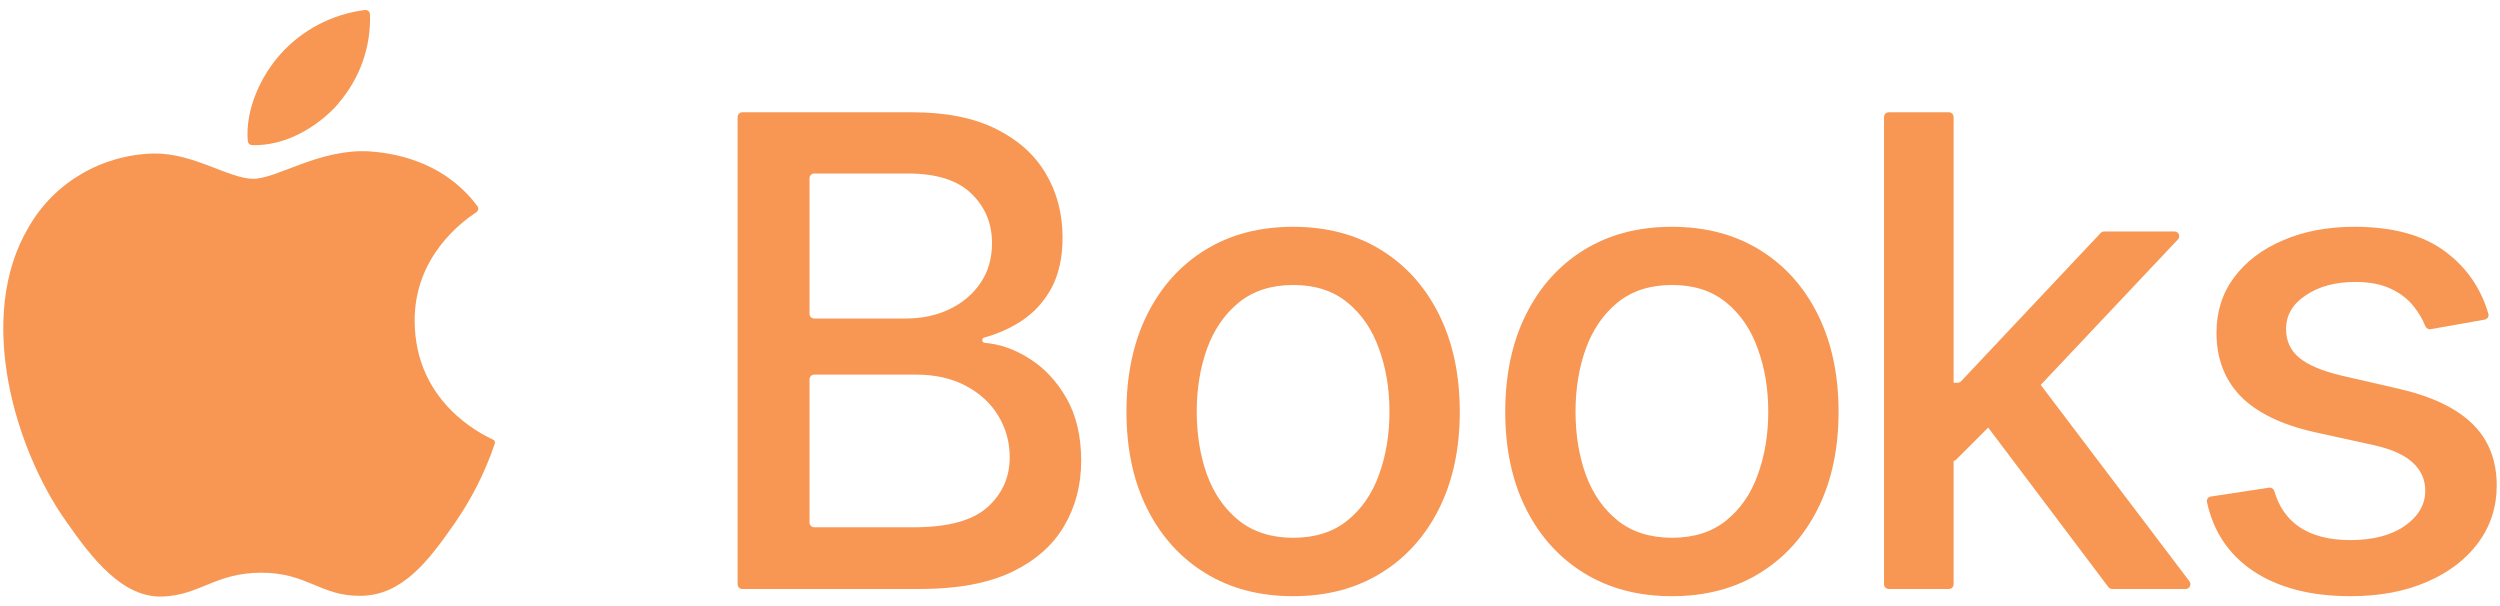
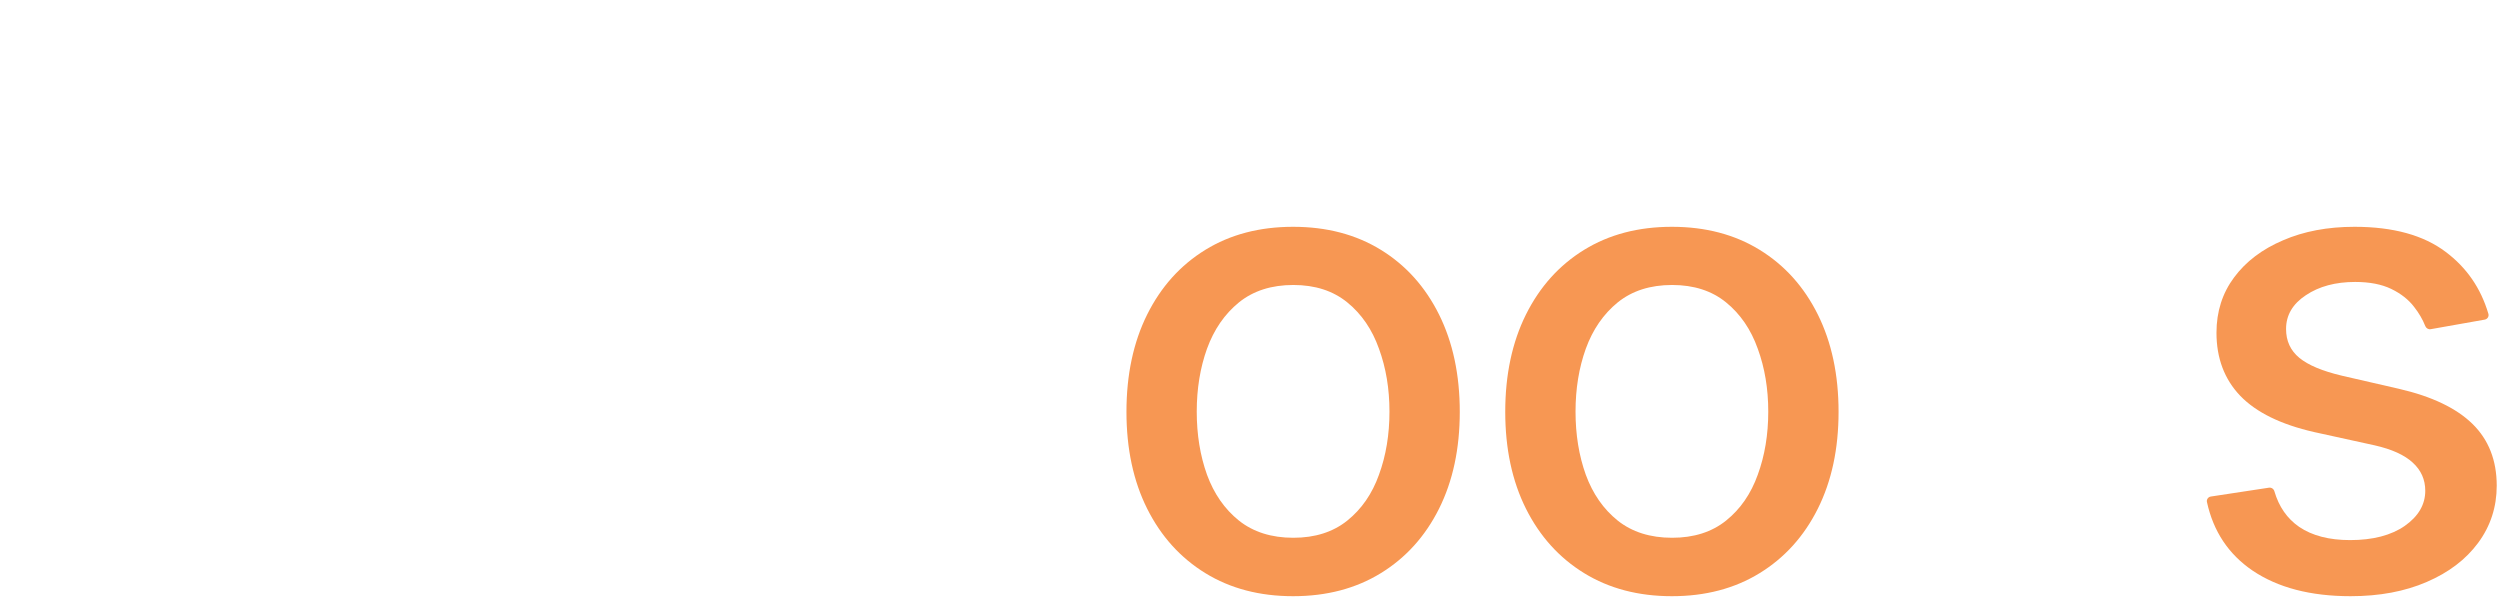
<svg xmlns="http://www.w3.org/2000/svg" width="132" height="32" viewBox="0 0 132 32" fill="none">
-   <path d="M17.867 5.471C16.767 6.715 15.049 7.725 13.305 7.662C13.188 7.658 13.093 7.567 13.083 7.45C12.937 5.75 13.809 3.975 14.797 2.872C15.941 1.582 17.534 0.749 19.266 0.528C19.405 0.51 19.528 0.614 19.533 0.754C19.596 2.472 19 4.154 17.854 5.471M21.894 16.985C21.894 16.985 21.894 16.985 21.894 16.985C21.859 13.563 24.391 11.706 25.144 11.21C25.257 11.135 25.286 10.989 25.205 10.881C23.317 8.358 20.5 8.068 19.506 7.992C16.875 7.84 14.627 9.441 13.368 9.441C12.109 9.441 10.197 8.07 8.116 8.105C5.364 8.171 2.855 9.645 1.522 11.979C-1.306 16.708 0.776 23.719 3.52 27.57C4.852 29.474 6.464 31.572 8.582 31.498C10.58 31.421 11.37 30.239 13.804 30.239C16.239 30.239 16.945 31.498 19.063 31.459C21.264 31.433 22.653 29.568 23.985 27.66C24.898 26.352 25.618 24.926 26.124 23.424C26.154 23.334 26.12 23.252 26.034 23.212C25.301 22.875 21.93 21.174 21.894 16.985C21.894 16.985 21.894 16.985 21.894 16.985V16.985Z" fill="#F79753" />
  <path d="M131.387 16.569C131.428 16.709 131.336 16.851 131.193 16.876L128.341 17.381C128.219 17.403 128.1 17.331 128.054 17.215C127.915 16.863 127.718 16.526 127.464 16.203C127.169 15.817 126.767 15.502 126.259 15.256C125.751 15.01 125.116 14.887 124.354 14.887C123.314 14.887 122.445 15.121 121.749 15.588C121.053 16.047 120.704 16.641 120.704 17.37C120.704 18.001 120.938 18.509 121.405 18.894C121.872 19.279 122.626 19.595 123.666 19.84L126.665 20.529C128.402 20.93 129.696 21.549 130.549 22.384C131.401 23.22 131.827 24.306 131.827 25.641C131.827 26.772 131.499 27.78 130.844 28.665C130.196 29.541 129.291 30.23 128.127 30.729C126.972 31.229 125.633 31.479 124.109 31.479C121.995 31.479 120.27 31.028 118.935 30.127C117.667 29.264 116.865 28.058 116.527 26.508C116.497 26.37 116.592 26.238 116.731 26.217L119.801 25.75C119.93 25.73 120.051 25.812 120.087 25.937C120.325 26.754 120.761 27.38 121.393 27.817C122.081 28.284 122.978 28.517 124.084 28.517C125.288 28.517 126.251 28.267 126.972 27.767C127.693 27.259 128.054 26.641 128.054 25.912C128.054 25.322 127.833 24.826 127.39 24.424C126.956 24.023 126.288 23.72 125.387 23.515L122.191 22.814C120.43 22.413 119.127 21.774 118.283 20.897C117.447 20.021 117.03 18.91 117.03 17.567C117.03 16.452 117.341 15.477 117.964 14.642C118.586 13.806 119.447 13.155 120.545 12.688C121.642 12.212 122.9 11.975 124.318 11.975C126.358 11.975 127.964 12.417 129.135 13.302C130.237 14.127 130.988 15.216 131.387 16.569Z" fill="#F79753" />
-   <path d="M103.28 24.272C103.123 24.429 102.854 24.318 102.853 24.096L102.833 20.461C102.832 20.322 102.945 20.209 103.083 20.209H103.363C103.432 20.209 103.498 20.181 103.545 20.131L110.918 12.299C110.966 12.249 111.031 12.221 111.1 12.221H114.813C115.032 12.221 115.145 12.483 114.994 12.642L106.888 21.237C106.84 21.287 106.775 21.315 106.706 21.315H106.34C106.273 21.315 106.21 21.342 106.163 21.389L103.28 24.272ZM99.727 31.098C99.588 31.098 99.477 30.986 99.477 30.848V6.178C99.477 6.04 99.588 5.928 99.727 5.928H102.901C103.039 5.928 103.151 6.04 103.151 6.178V30.848C103.151 30.986 103.039 31.098 102.901 31.098H99.727ZM111.523 31.098C111.444 31.098 111.37 31.061 111.323 30.999L104.768 22.299C104.694 22.2 104.703 22.061 104.79 21.973L106.967 19.764C107.074 19.655 107.253 19.667 107.345 19.788L115.605 30.697C115.729 30.862 115.612 31.098 115.405 31.098H111.523Z" fill="#F79753" />
  <path d="M88.276 31.479C86.506 31.479 84.962 31.073 83.643 30.262C82.324 29.451 81.3 28.316 80.57 26.858C79.841 25.399 79.477 23.695 79.477 21.745C79.477 19.787 79.841 18.075 80.57 16.608C81.3 15.142 82.324 14.003 83.643 13.191C84.962 12.38 86.506 11.975 88.276 11.975C90.046 11.975 91.59 12.38 92.909 13.191C94.229 14.003 95.253 15.142 95.982 16.608C96.711 18.075 97.076 19.787 97.076 21.745C97.076 23.695 96.711 25.399 95.982 26.858C95.253 28.316 94.229 29.451 92.909 30.262C91.59 31.073 90.046 31.479 88.276 31.479ZM88.288 28.394C89.436 28.394 90.386 28.091 91.14 27.485C91.894 26.878 92.451 26.071 92.811 25.064C93.18 24.056 93.364 22.946 93.364 21.733C93.364 20.529 93.18 19.422 92.811 18.415C92.451 17.399 91.894 16.584 91.14 15.969C90.386 15.354 89.436 15.047 88.288 15.047C87.133 15.047 86.175 15.354 85.413 15.969C84.659 16.584 84.098 17.399 83.729 18.415C83.368 19.422 83.188 20.529 83.188 21.733C83.188 22.946 83.368 24.056 83.729 25.064C84.098 26.071 84.659 26.878 85.413 27.485C86.175 28.091 87.133 28.394 88.288 28.394Z" fill="#F79753" />
  <path d="M68.276 31.479C66.506 31.479 64.962 31.073 63.643 30.262C62.324 29.451 61.3 28.316 60.57 26.858C59.841 25.399 59.477 23.695 59.477 21.745C59.477 19.787 59.841 18.075 60.57 16.608C61.3 15.142 62.324 14.003 63.643 13.191C64.962 12.38 66.506 11.975 68.276 11.975C70.046 11.975 71.59 12.38 72.909 13.191C74.229 14.003 75.253 15.142 75.982 16.608C76.711 18.075 77.076 19.787 77.076 21.745C77.076 23.695 76.711 25.399 75.982 26.858C75.253 28.316 74.229 29.451 72.909 30.262C71.59 31.073 70.046 31.479 68.276 31.479ZM68.288 28.394C69.436 28.394 70.386 28.091 71.14 27.485C71.894 26.878 72.451 26.071 72.811 25.064C73.18 24.056 73.364 22.946 73.364 21.733C73.364 20.529 73.18 19.422 72.811 18.415C72.451 17.399 71.894 16.584 71.14 15.969C70.386 15.354 69.436 15.047 68.288 15.047C67.133 15.047 66.175 15.354 65.413 15.969C64.659 16.584 64.098 17.399 63.729 18.415C63.368 19.422 63.188 20.529 63.188 21.733C63.188 22.946 63.368 24.056 63.729 25.064C64.098 26.071 64.659 26.878 65.413 27.485C66.175 28.091 67.133 28.394 68.288 28.394Z" fill="#F79753" />
-   <path d="M39.196 31.098C39.058 31.098 38.946 30.986 38.946 30.848V6.178C38.946 6.04 39.058 5.928 39.196 5.928H48.163C49.949 5.928 51.428 6.223 52.6 6.813C53.772 7.395 54.648 8.186 55.23 9.185C55.812 10.177 56.103 11.295 56.103 12.54C56.103 13.589 55.91 14.474 55.525 15.195C55.14 15.908 54.624 16.481 53.977 16.916C53.367 17.322 52.698 17.624 51.969 17.822C51.907 17.838 51.863 17.895 51.863 17.96V17.96C51.863 18.036 51.922 18.098 51.998 18.104C52.786 18.166 53.556 18.434 54.308 18.907C55.111 19.398 55.775 20.099 56.299 21.008C56.824 21.918 57.086 23.024 57.086 24.326C57.086 25.613 56.783 26.768 56.176 27.792C55.578 28.808 54.652 29.615 53.399 30.213C52.145 30.803 50.544 31.098 48.593 31.098H39.196ZM42.743 27.591C42.743 27.73 42.855 27.841 42.993 27.841H48.225C50.044 27.841 51.346 27.489 52.133 26.785C52.919 26.08 53.313 25.199 53.313 24.142C53.313 23.347 53.112 22.618 52.711 21.954C52.309 21.291 51.736 20.762 50.99 20.369C50.253 19.976 49.376 19.779 48.36 19.779H42.993C42.855 19.779 42.743 19.891 42.743 20.029V27.591ZM42.743 16.567C42.743 16.705 42.855 16.817 42.993 16.817H47.831C48.684 16.817 49.45 16.653 50.13 16.326C50.818 15.998 51.363 15.539 51.764 14.949C52.174 14.351 52.379 13.646 52.379 12.835C52.379 11.795 52.014 10.922 51.285 10.218C50.556 9.513 49.437 9.161 47.93 9.161H42.993C42.855 9.161 42.743 9.273 42.743 9.411V16.567Z" fill="#F79753" />
</svg>